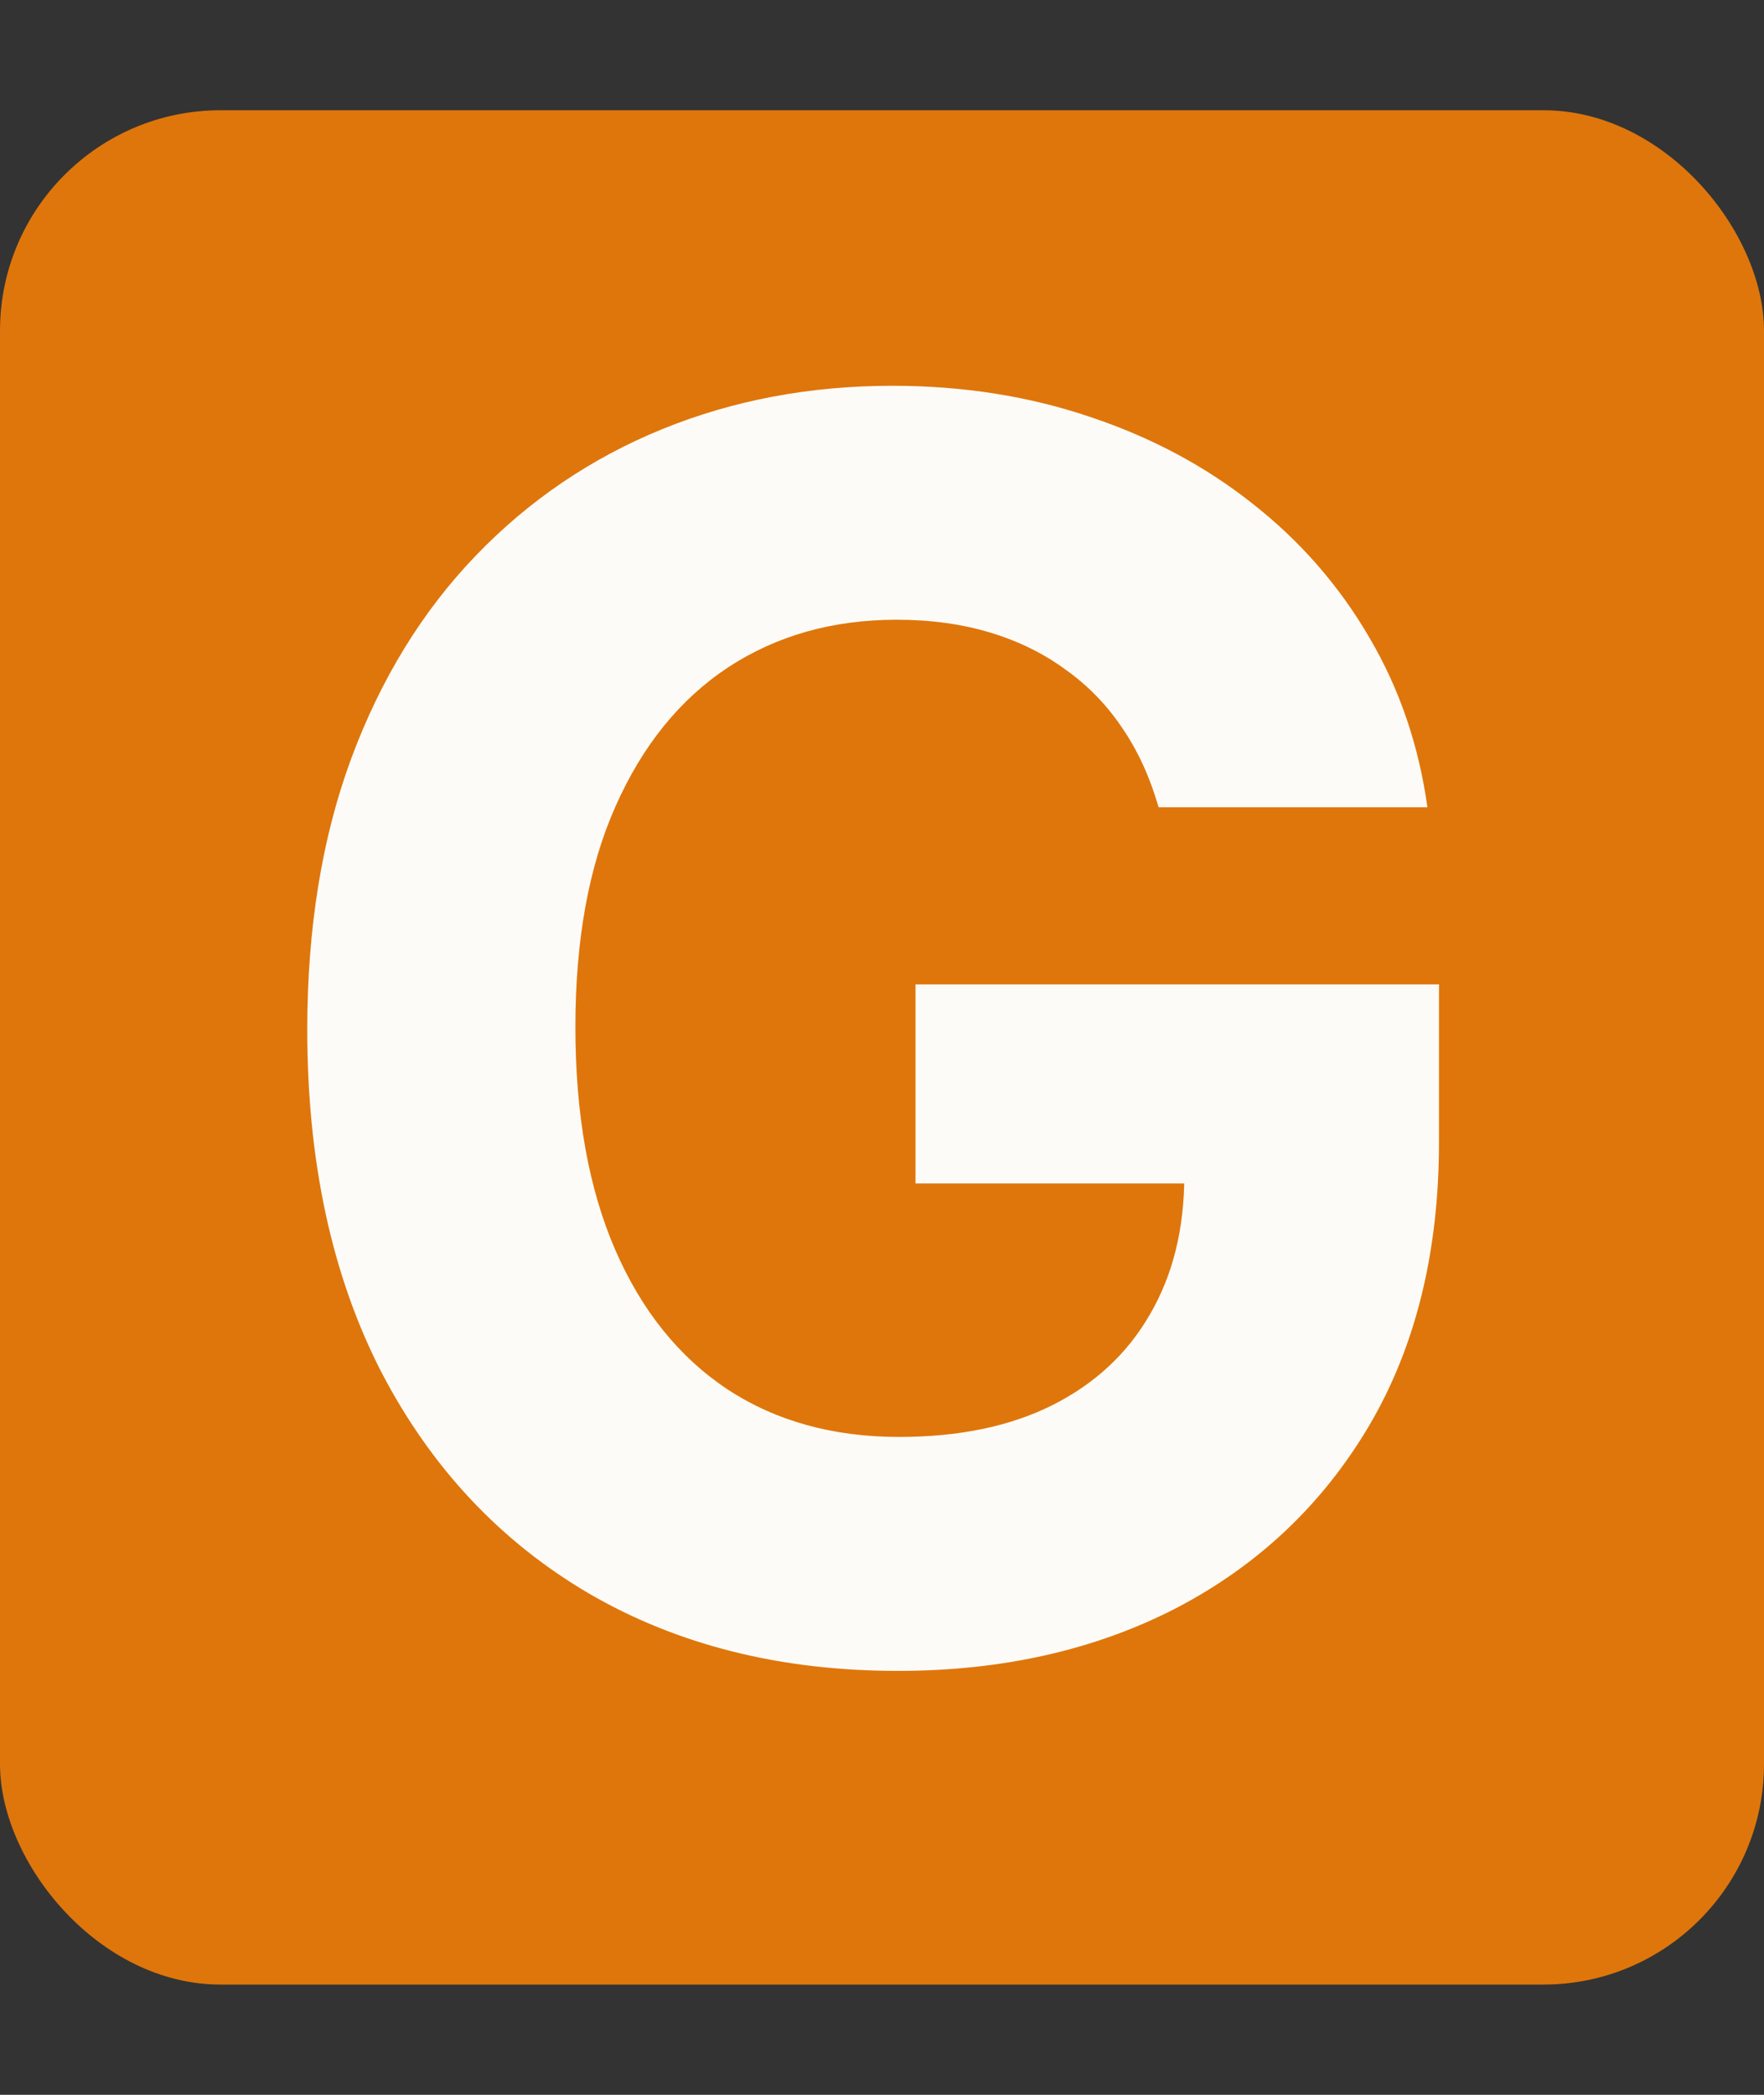
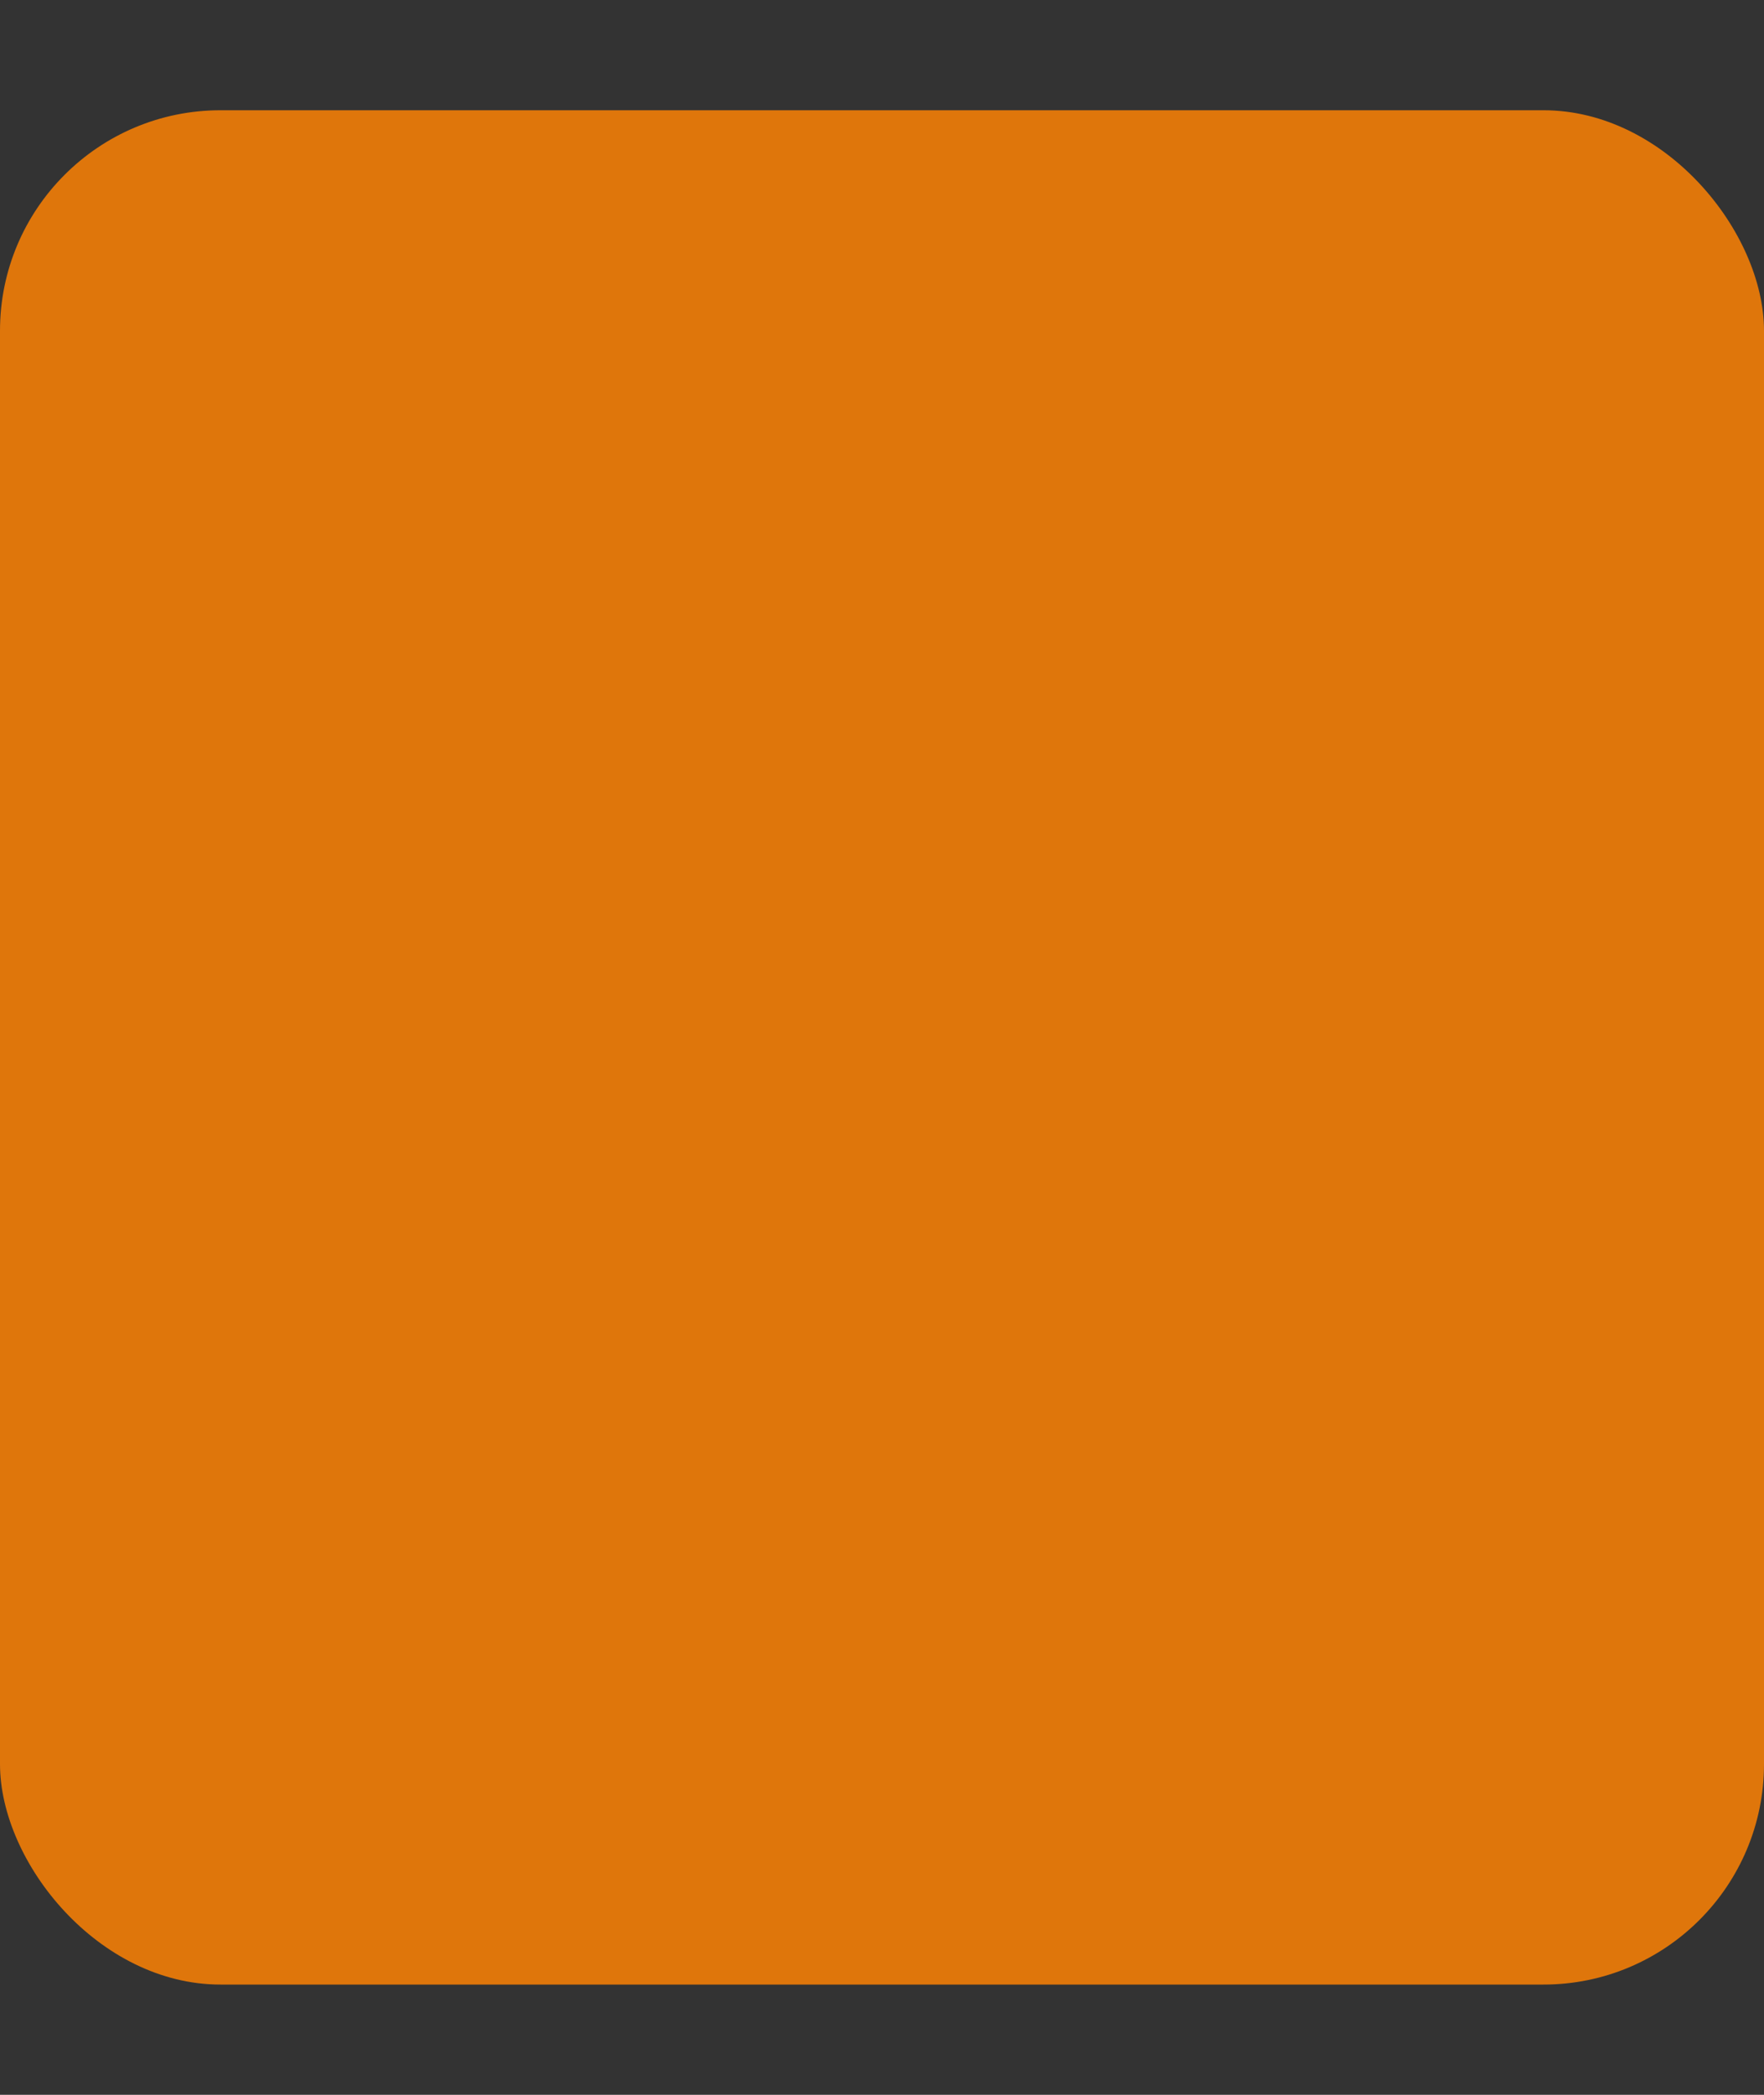
<svg xmlns="http://www.w3.org/2000/svg" fill="none" viewBox="0 0 16 19" height="19" width="16">
  <rect x="0" y="0" width="16" height="19" fill="#333333" stroke="none" />
  <rect fill="#DF760B" rx="2" height="17" width="16" y="1" />
-   <path fill="#FDFBF7" d="M10.509 7.322C10.431 7.052 10.323 6.814 10.182 6.607C10.042 6.397 9.87 6.219 9.667 6.075C9.468 5.928 9.239 5.815 8.98 5.737C8.725 5.66 8.443 5.621 8.133 5.621C7.553 5.621 7.043 5.765 6.604 6.053C6.168 6.341 5.828 6.761 5.584 7.311C5.34 7.857 5.219 8.526 5.219 9.316C5.219 10.107 5.339 10.779 5.579 11.333C5.819 11.887 6.159 12.309 6.598 12.601C7.037 12.889 7.556 13.033 8.155 13.033C8.698 13.033 9.161 12.937 9.545 12.745C9.933 12.55 10.228 12.274 10.431 11.92C10.638 11.565 10.742 11.146 10.742 10.662L11.229 10.734H8.304V8.928H13.052V10.358C13.052 11.355 12.841 12.212 12.42 12.928C11.999 13.641 11.419 14.191 10.681 14.579C9.942 14.963 9.096 15.155 8.144 15.155C7.08 15.155 6.146 14.921 5.34 14.452C4.535 13.979 3.908 13.309 3.457 12.441C3.01 11.569 2.787 10.535 2.787 9.338C2.787 8.419 2.92 7.599 3.186 6.879C3.455 6.155 3.832 5.542 4.316 5.039C4.799 4.537 5.363 4.155 6.005 3.893C6.648 3.631 7.344 3.499 8.094 3.499C8.736 3.499 9.335 3.594 9.889 3.782C10.443 3.967 10.934 4.229 11.362 4.569C11.794 4.908 12.147 5.313 12.42 5.782C12.694 6.247 12.869 6.761 12.947 7.322H10.509Z" />
</svg>